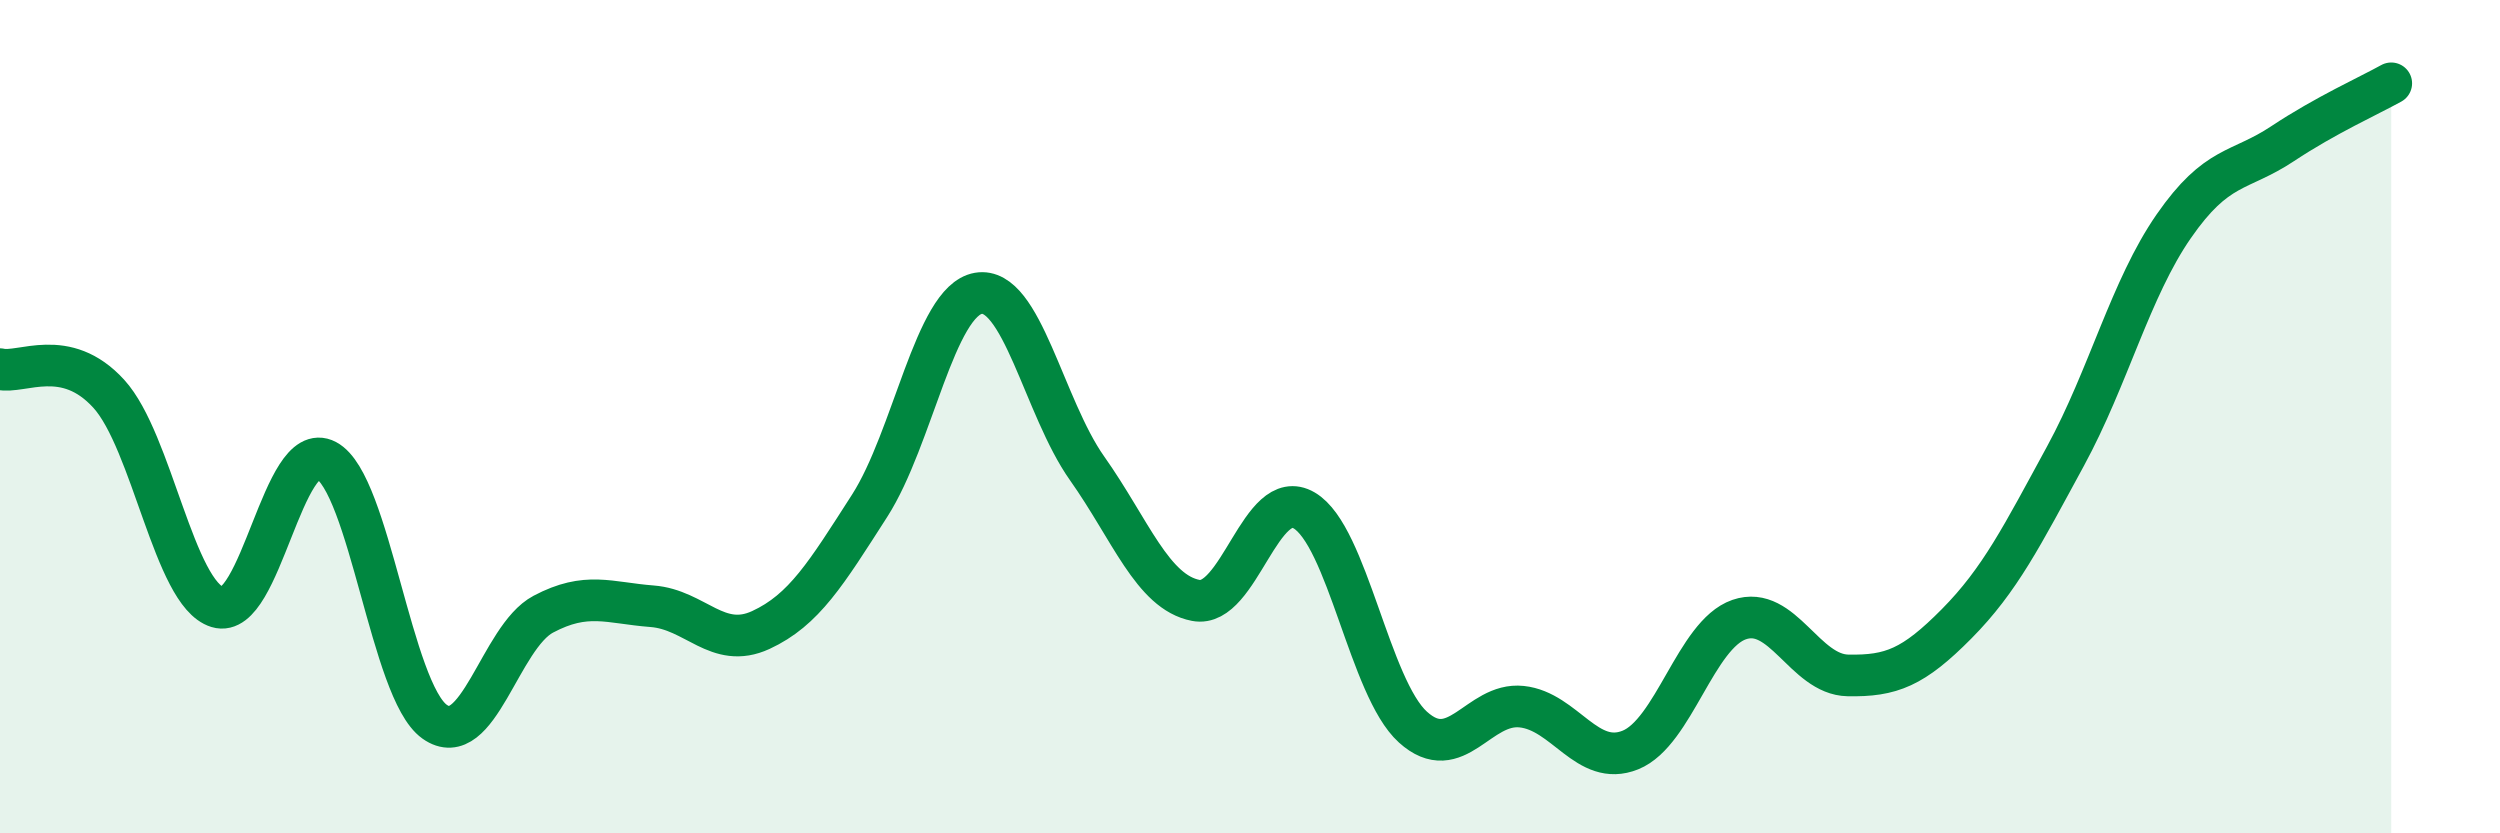
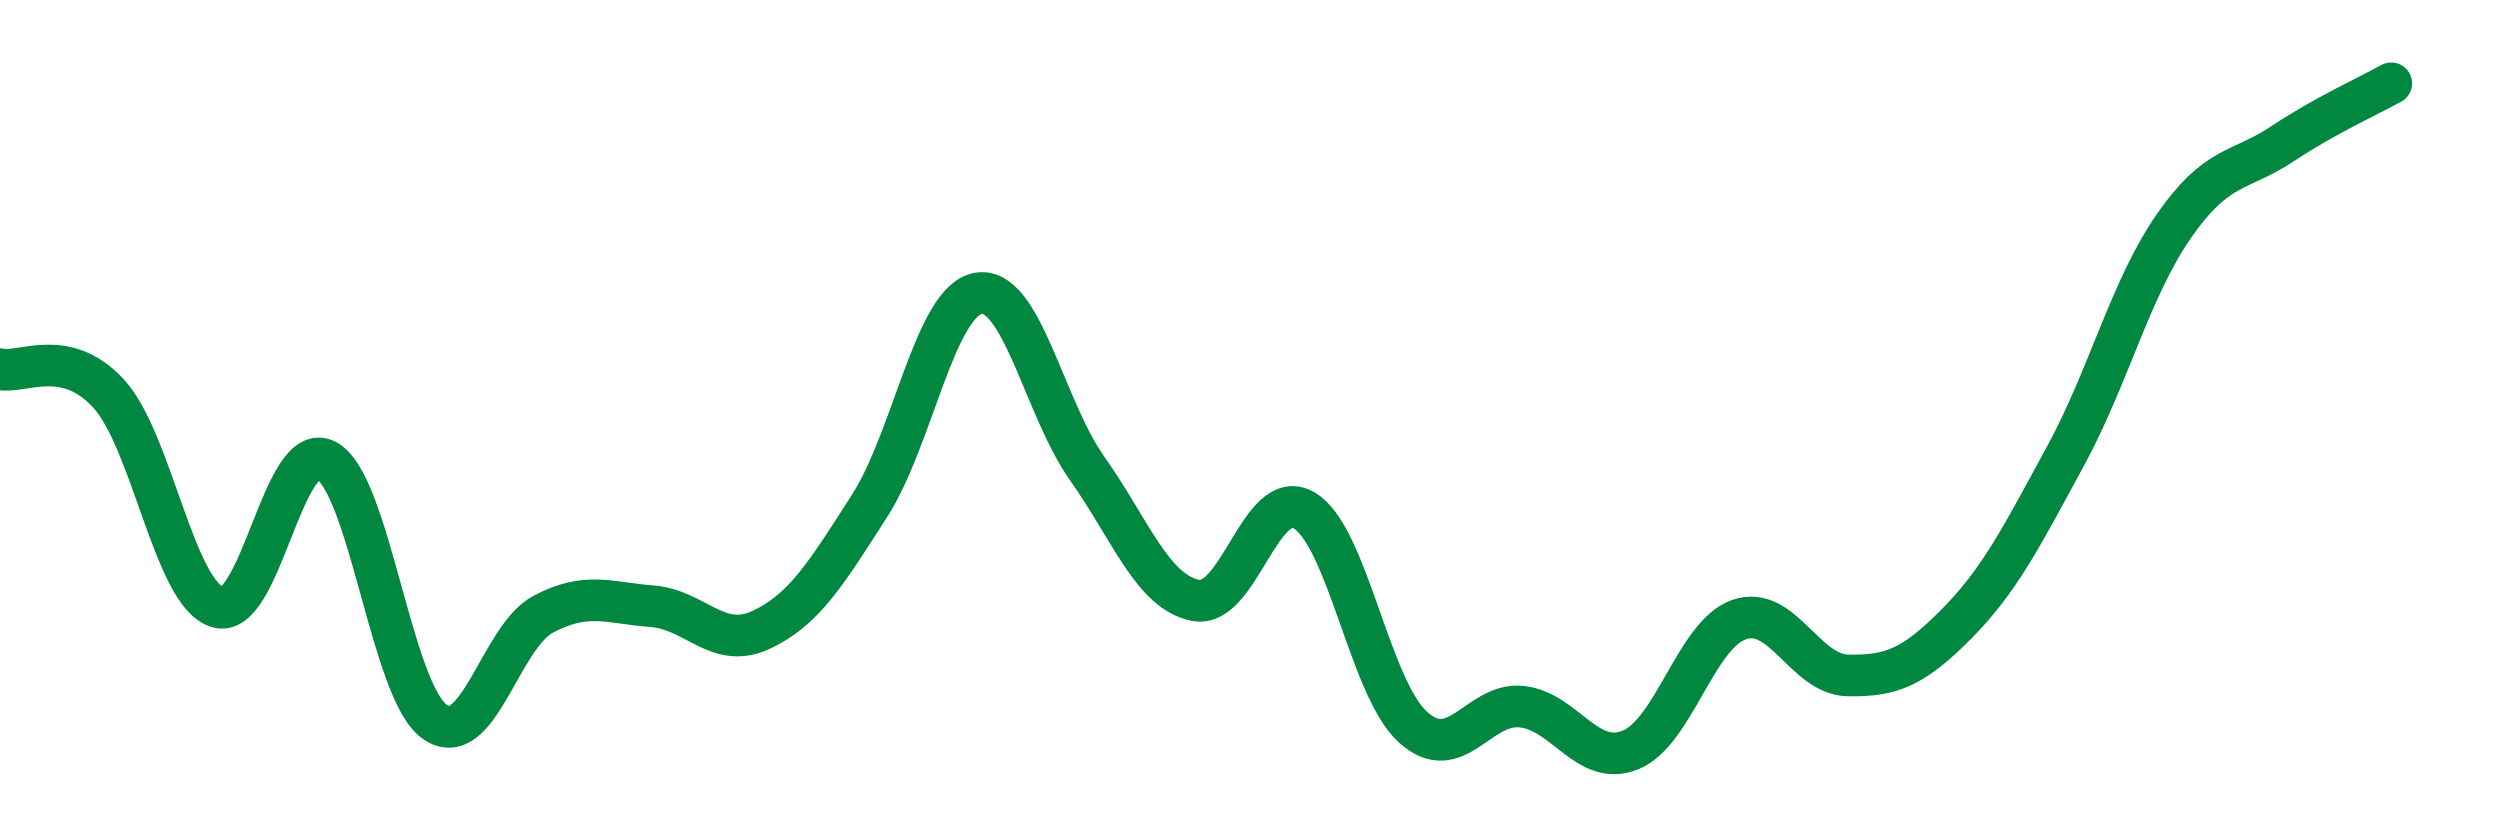
<svg xmlns="http://www.w3.org/2000/svg" width="60" height="20" viewBox="0 0 60 20">
-   <path d="M 0,8.86 C 0.52,8.98 1.57,8.31 2.61,9.45 C 3.65,10.59 4.18,14.25 5.22,14.57 C 6.26,14.89 6.79,10.5 7.83,11.05 C 8.87,11.6 9.39,16.58 10.43,17.32 C 11.47,18.06 12,15.29 13.04,14.74 C 14.08,14.19 14.61,14.47 15.65,14.55 C 16.69,14.63 17.22,15.6 18.26,15.12 C 19.3,14.64 19.83,13.76 20.87,12.14 C 21.91,10.52 22.44,7.22 23.48,7.04 C 24.52,6.86 25.05,9.77 26.09,11.24 C 27.13,12.71 27.66,14.21 28.7,14.41 C 29.74,14.61 30.26,11.64 31.3,12.25 C 32.34,12.86 32.87,16.51 33.91,17.45 C 34.95,18.39 35.48,16.85 36.52,16.96 C 37.56,17.07 38.09,18.42 39.13,18 C 40.17,17.58 40.7,15.23 41.74,14.87 C 42.78,14.51 43.31,16.19 44.35,16.21 C 45.39,16.23 45.92,16.02 46.96,14.97 C 48,13.92 48.53,12.86 49.57,10.95 C 50.61,9.04 51.13,6.93 52.17,5.43 C 53.21,3.93 53.74,4.14 54.78,3.45 C 55.82,2.76 56.87,2.29 57.39,2L57.39 20L0 20Z" fill="#008740" opacity="0.1" stroke-linecap="round" stroke-linejoin="round" />
  <path d="M 0,8.86 C 0.52,8.98 1.57,8.31 2.61,9.45 C 3.65,10.59 4.18,14.25 5.22,14.57 C 6.26,14.89 6.79,10.5 7.83,11.05 C 8.87,11.6 9.39,16.58 10.43,17.32 C 11.47,18.06 12,15.29 13.04,14.74 C 14.08,14.19 14.61,14.47 15.65,14.55 C 16.69,14.63 17.22,15.6 18.26,15.12 C 19.3,14.64 19.83,13.76 20.87,12.14 C 21.91,10.52 22.44,7.22 23.48,7.04 C 24.52,6.86 25.05,9.77 26.09,11.24 C 27.13,12.71 27.66,14.21 28.7,14.41 C 29.74,14.61 30.26,11.64 31.3,12.25 C 32.34,12.86 32.87,16.51 33.91,17.45 C 34.95,18.39 35.48,16.85 36.52,16.96 C 37.56,17.07 38.09,18.42 39.13,18 C 40.17,17.58 40.7,15.23 41.74,14.87 C 42.78,14.51 43.31,16.19 44.35,16.21 C 45.39,16.23 45.92,16.02 46.96,14.97 C 48,13.92 48.53,12.86 49.57,10.95 C 50.61,9.04 51.13,6.93 52.17,5.43 C 53.21,3.93 53.74,4.14 54.78,3.45 C 55.82,2.76 56.87,2.29 57.39,2" stroke="#008740" stroke-width="1" fill="none" stroke-linecap="round" stroke-linejoin="round" />
</svg>